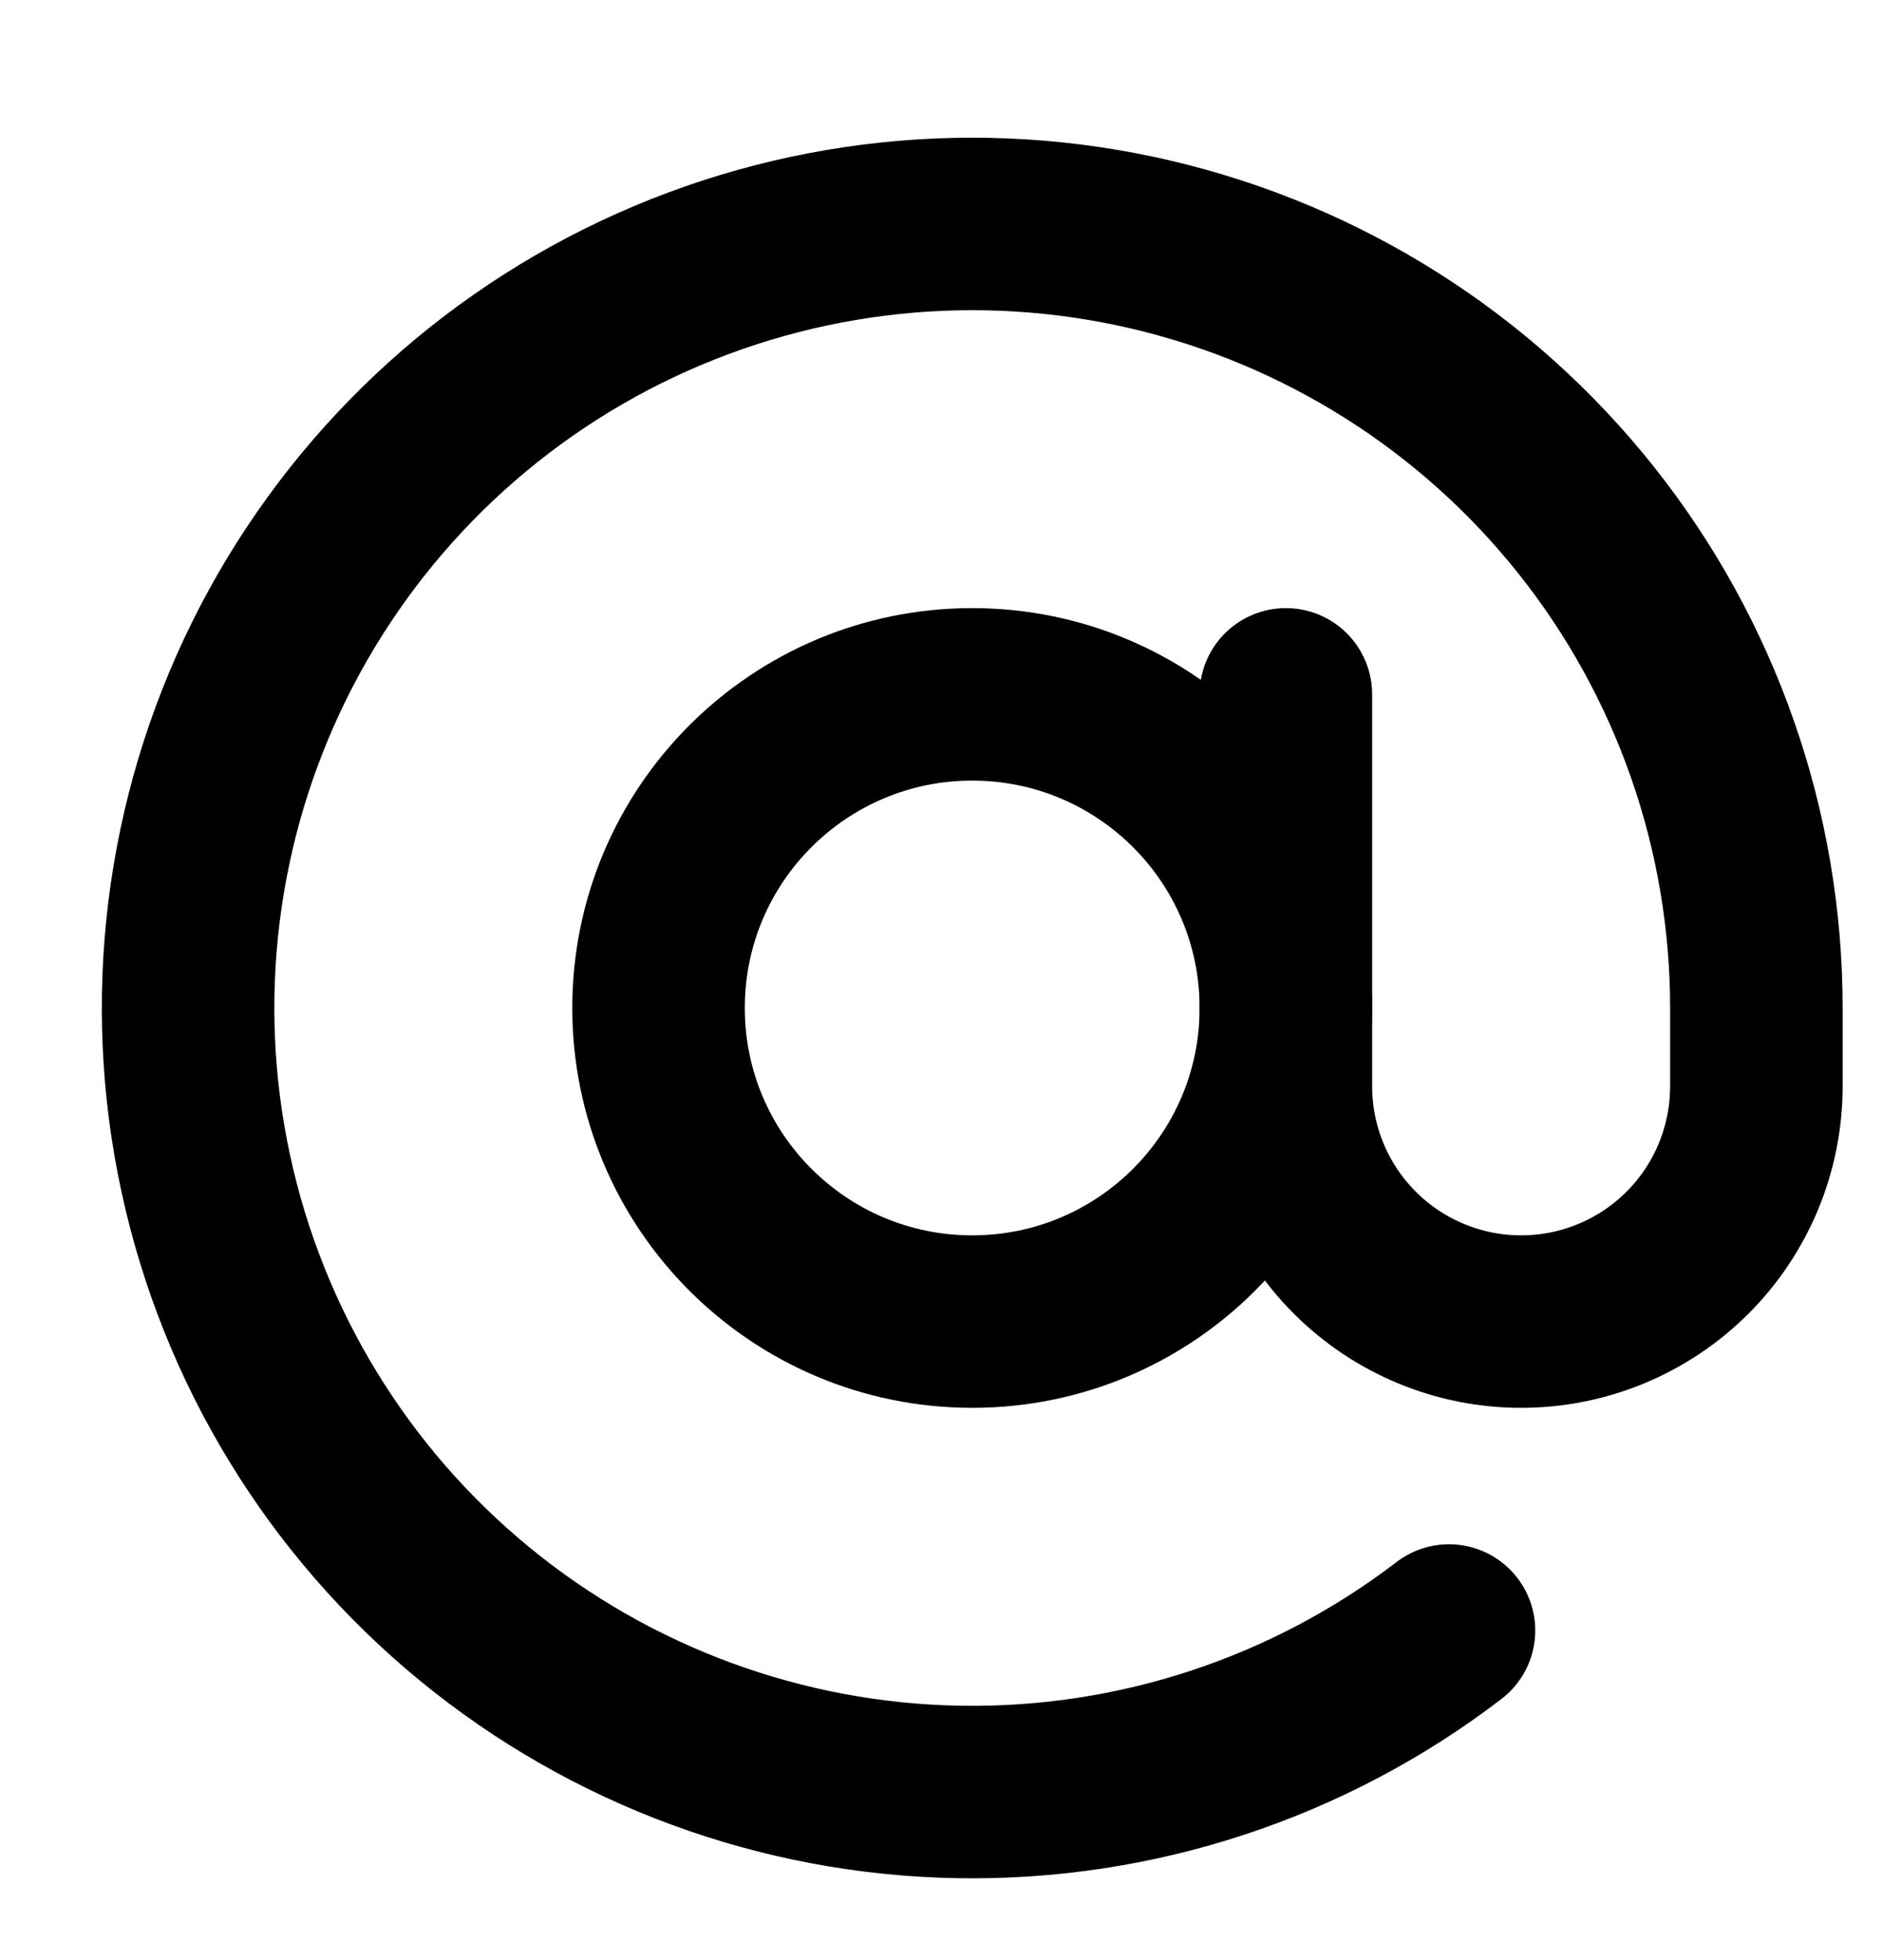
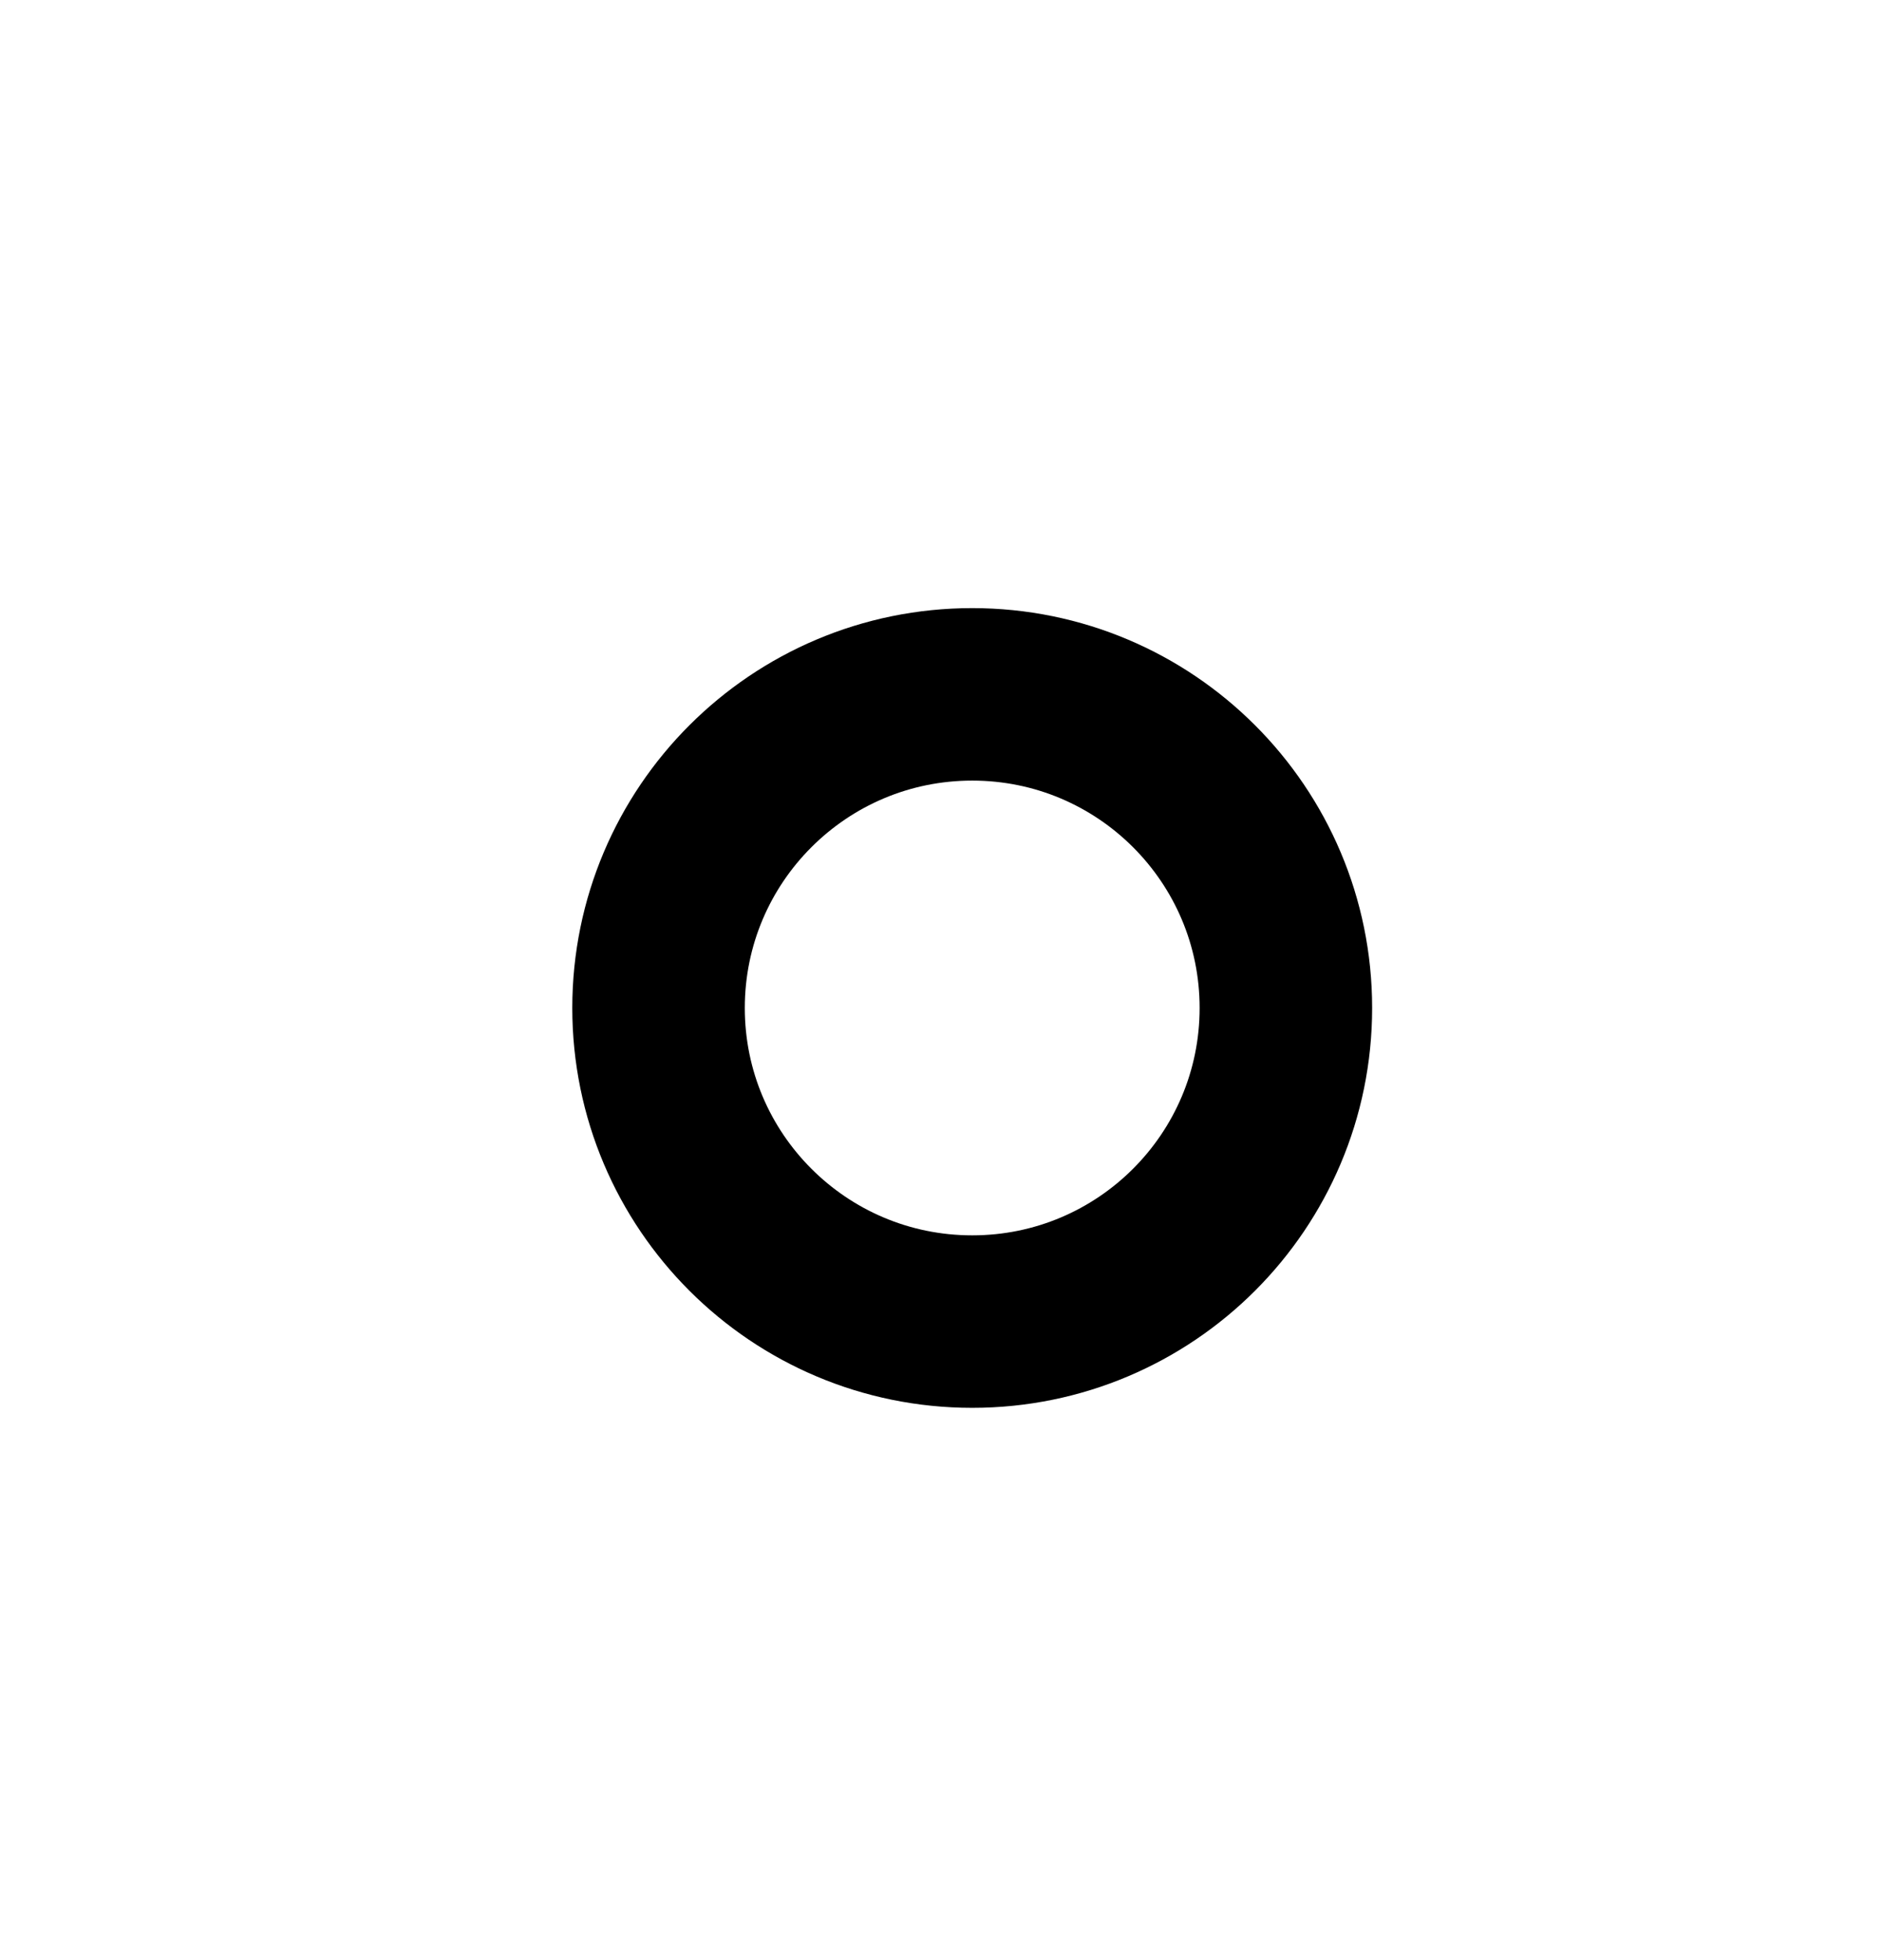
<svg xmlns="http://www.w3.org/2000/svg" width="24" height="25" viewBox="0 0 24 25" fill="none">
  <path d="M12.398 16.856C14.608 16.856 16.398 15.066 16.398 12.856C16.398 10.647 14.608 8.856 12.398 8.856C10.189 8.856 8.398 10.647 8.398 12.856C8.398 15.066 10.189 16.856 12.398 16.856Z" stroke="black" stroke-width="2.2" stroke-linecap="round" stroke-linejoin="round" />
-   <path d="M16.398 8.856V13.856C16.398 14.651 16.715 15.415 17.277 15.977C17.84 16.54 18.603 16.856 19.398 16.856C20.194 16.856 20.957 16.54 21.52 15.977C22.082 15.415 22.398 14.651 22.398 13.856V12.856C22.398 10.599 21.635 8.408 20.232 6.64C18.829 4.872 16.869 3.631 14.671 3.118C12.473 2.605 10.166 2.851 8.126 3.815C6.085 4.779 4.431 6.406 3.432 8.429C2.433 10.453 2.147 12.755 2.623 14.962C3.098 17.168 4.305 19.149 6.049 20.582C7.793 22.015 9.97 22.816 12.226 22.855C14.483 22.894 16.687 22.168 18.478 20.796" stroke="black" stroke-width="2.2" stroke-linecap="round" stroke-linejoin="round" />
</svg>